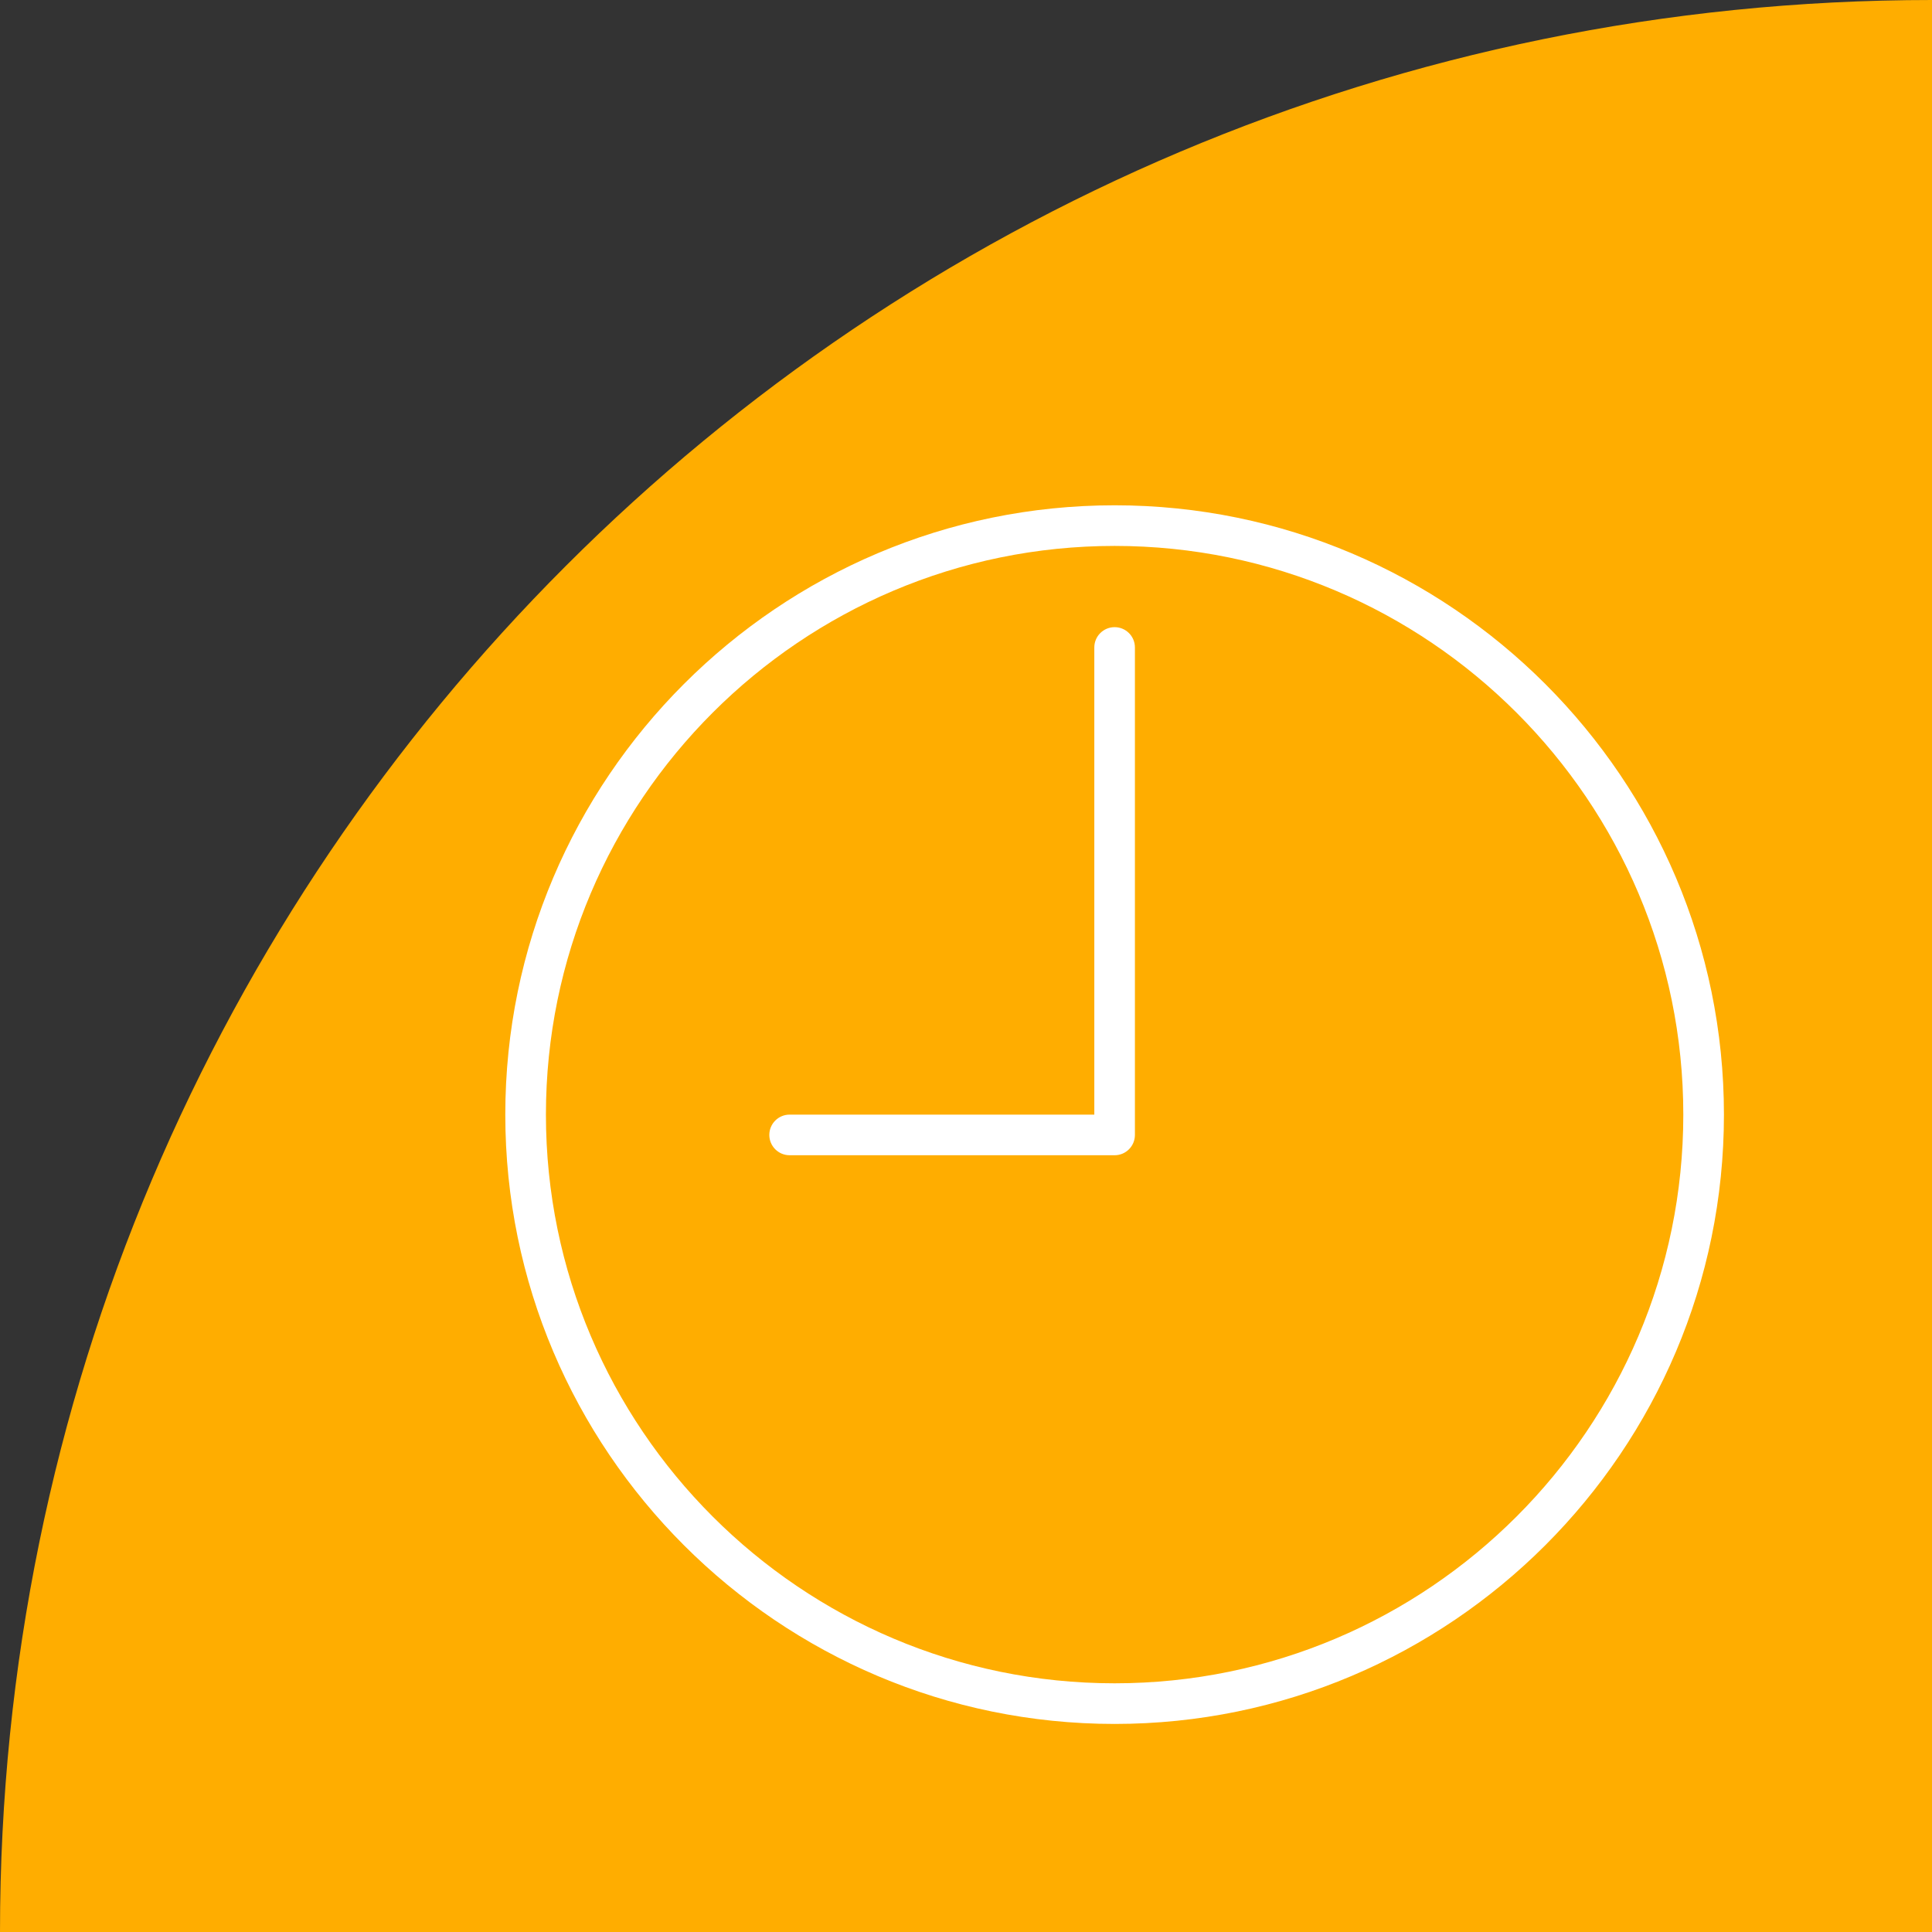
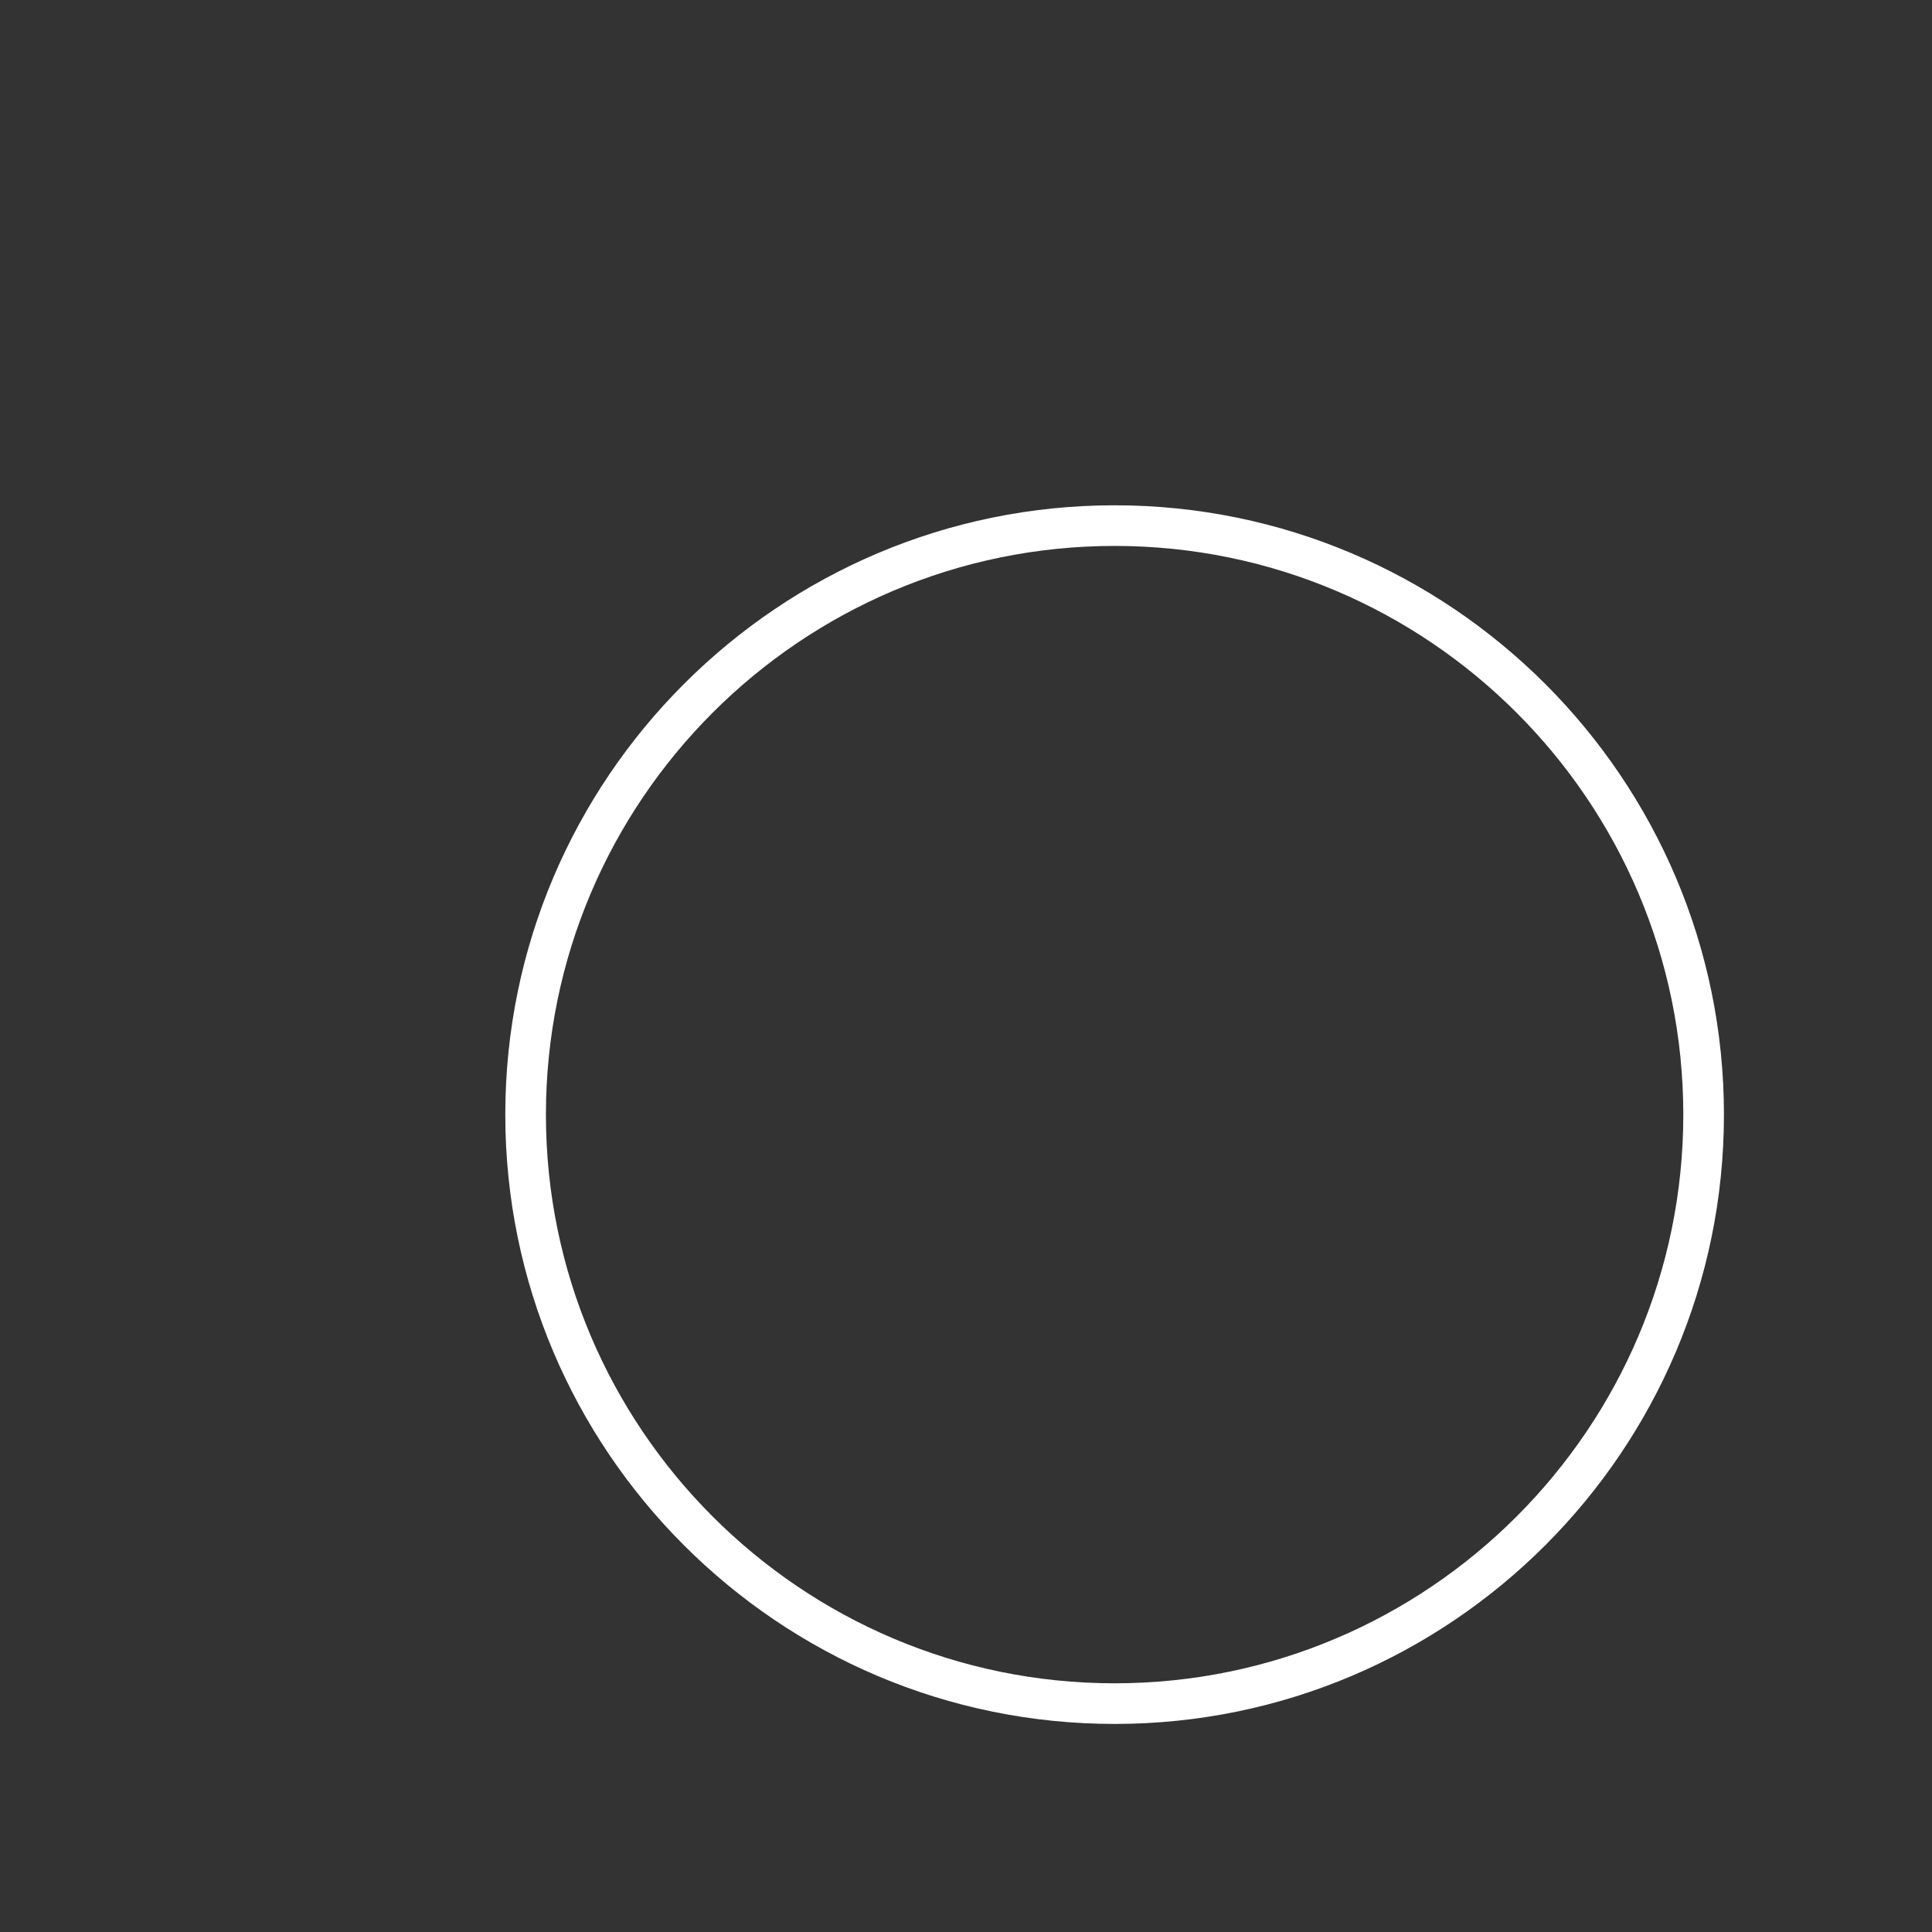
<svg xmlns="http://www.w3.org/2000/svg" width="65" height="65" viewBox="0 0 65 65" fill="none">
  <rect x="0" y="0" width="65" height="65" fill="#333333" stroke="none" />
-   <path d="M0 65C0 29.102 29.102 0 65 0V65H0Z" fill="#FFAD00" />
  <path d="M37.5 17C26.196 17 17 26.196 17 37.5C17 48.804 26.196 58 37.5 58C48.804 58 58 48.804 58 37.5C58 26.196 48.804 17 37.5 17ZM37.5 56.633C26.95 56.633 18.367 48.05 18.367 37.5C18.367 26.95 26.95 18.367 37.5 18.367C48.05 18.367 56.633 26.95 56.633 37.5C56.633 48.05 48.05 56.633 37.5 56.633Z" fill="white" />
-   <path d="M37.5 21.1C37.123 21.1 36.817 21.405 36.817 21.783V37.5H26.567C26.189 37.5 25.883 37.805 25.883 38.183C25.883 38.561 26.189 38.867 26.567 38.867H37.5C37.877 38.867 38.183 38.561 38.183 38.183V21.783C38.183 21.405 37.877 21.1 37.5 21.1Z" fill="white" />
</svg>